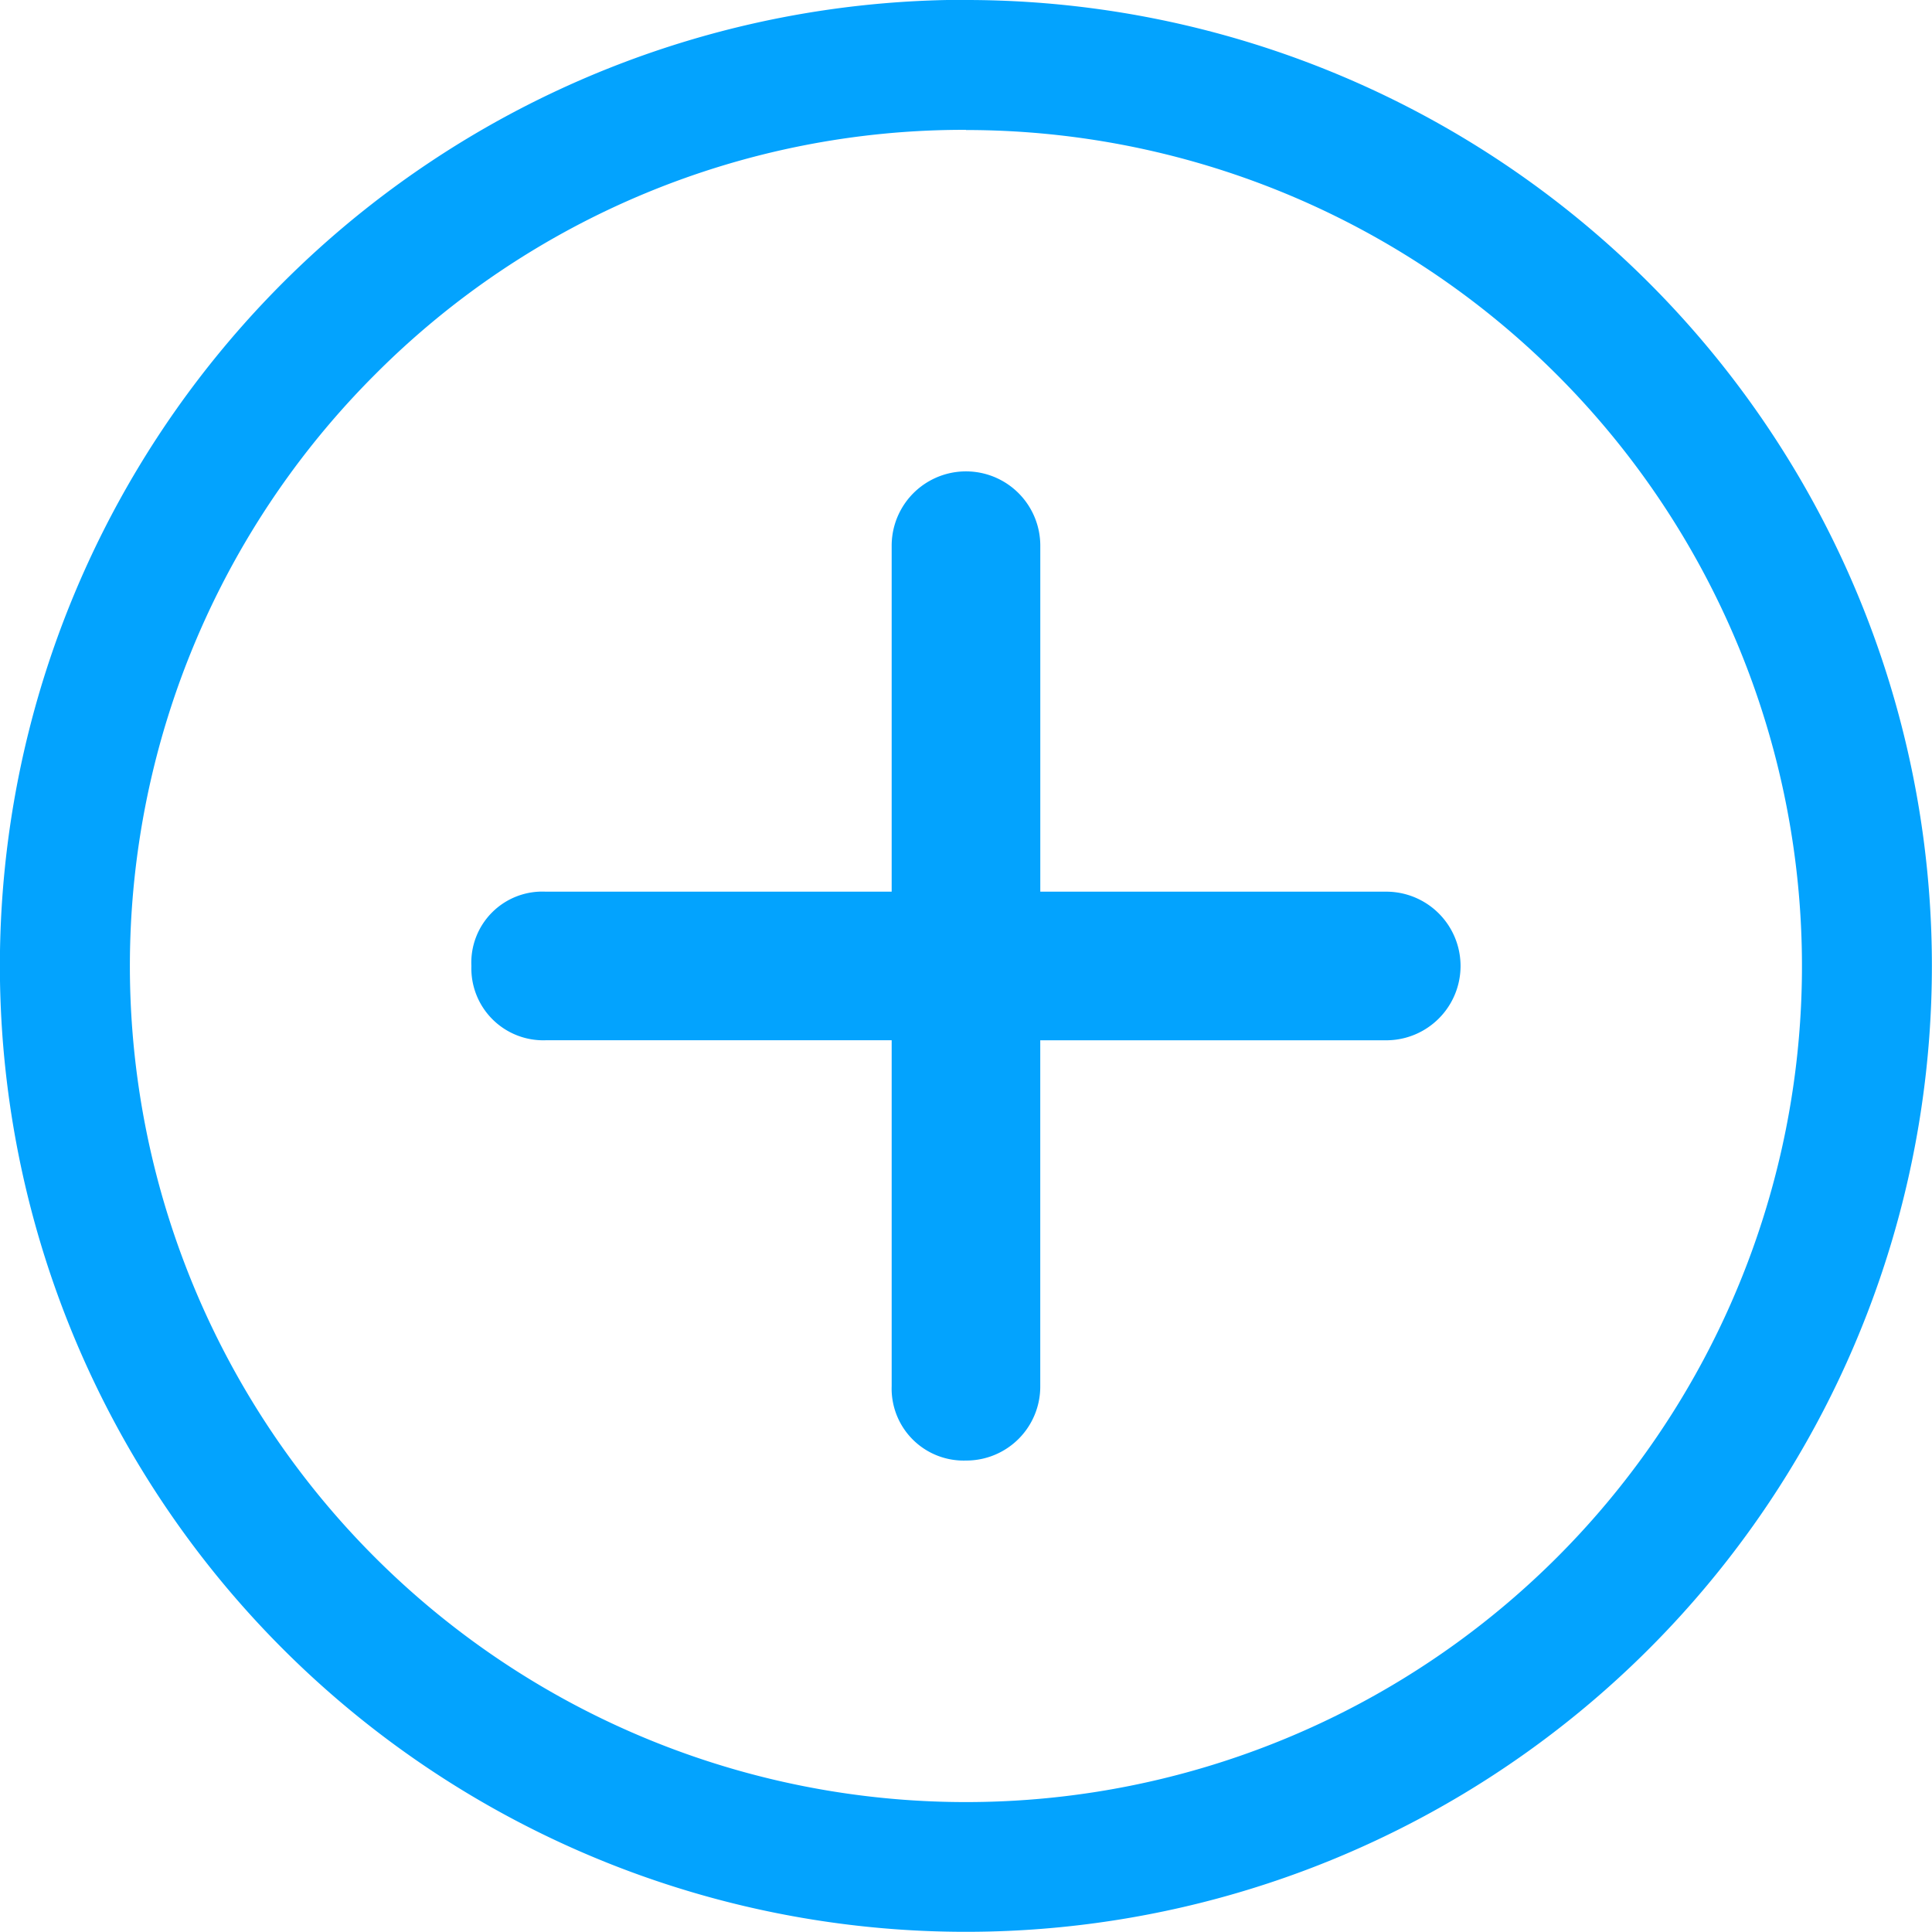
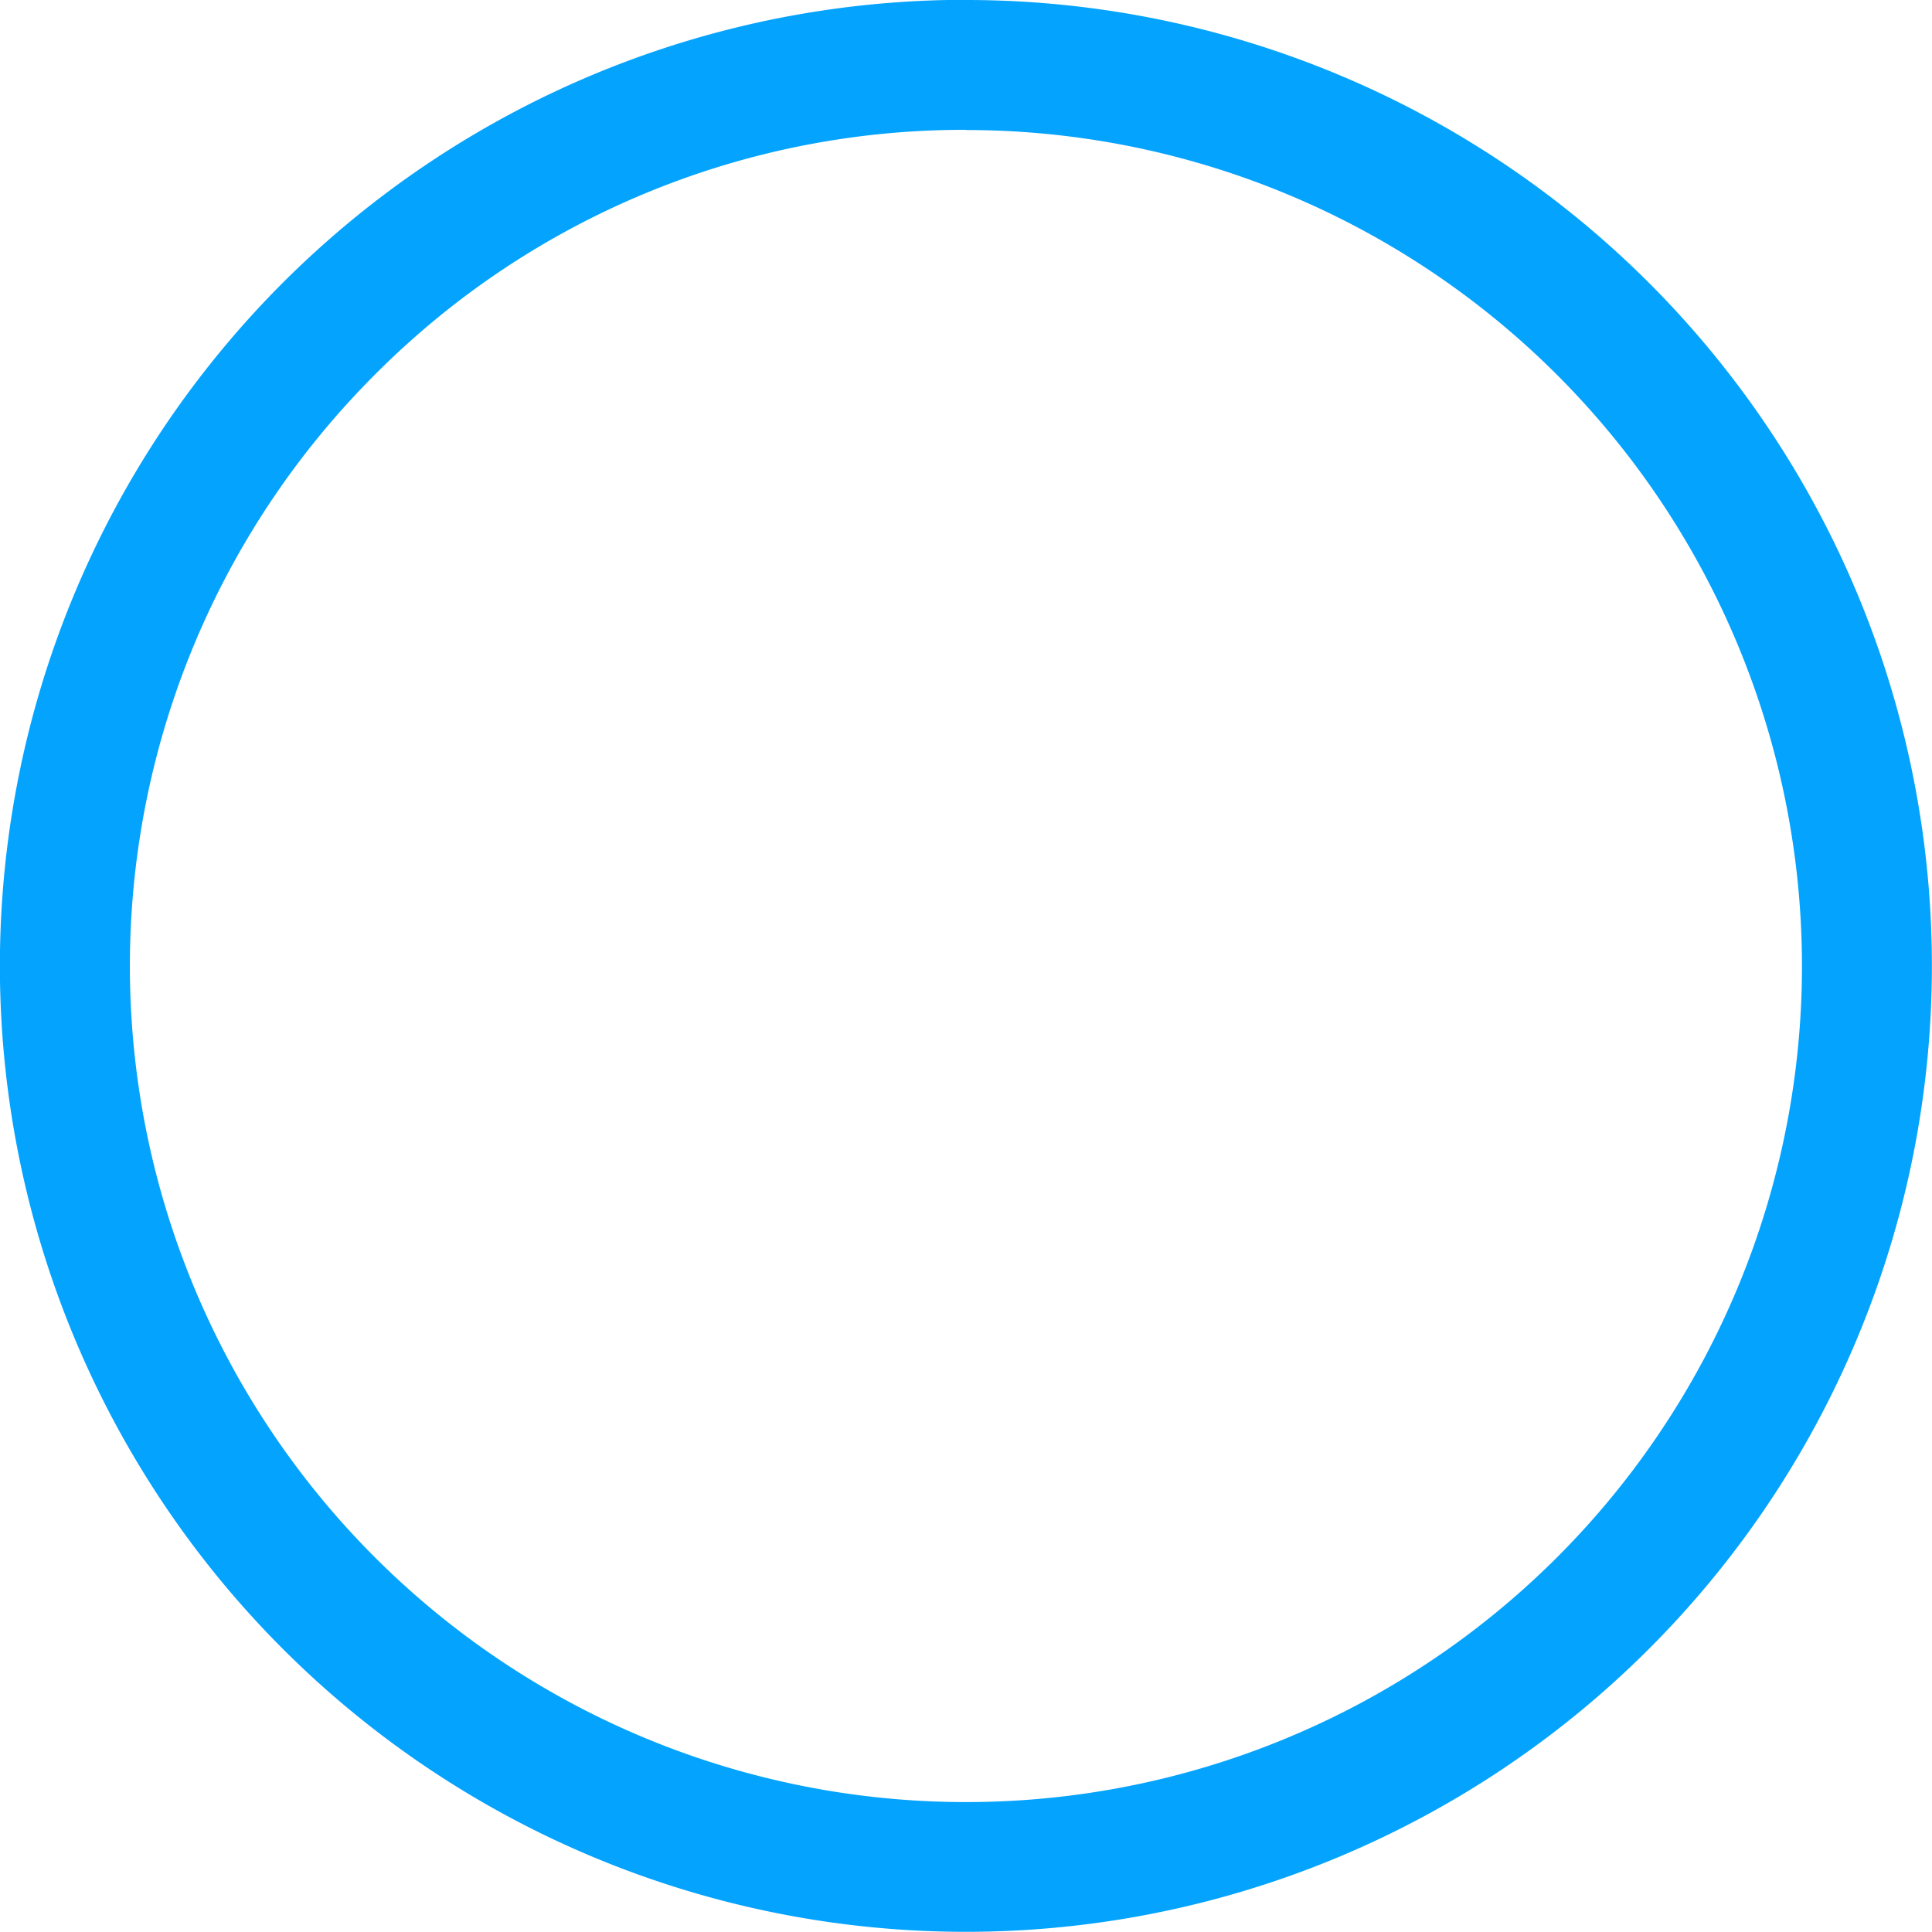
<svg xmlns="http://www.w3.org/2000/svg" width="54.428" height="54.428" viewBox="0 0 54.428 54.428">
  <defs>
    <style>
            .cls-1{fill:#03a3fe}
        </style>
  </defs>
  <g id="Group_35" transform="translate(-1045.375 -3210.188)">
    <g id="Icon_ionic-ios-add-circle-outline" transform="translate(1042 3206.813)">
-       <path id="Path_22" d="M36.286 22.352h-9.747v-9.747a2.093 2.093 0 1 0-4.187 0v9.747h-9.747a2 2 0 0 0-2.093 2.093 2.026 2.026 0 0 0 2.093 2.093h9.747v9.747a2.028 2.028 0 0 0 2.093 2.093 2.083 2.083 0 0 0 2.093-2.093v-9.746h9.747a2.093 2.093 0 0 0 0-4.187z" class="cls-1" transform="translate(6.143 6.143)" />
      <path id="Path_23" d="M30.589 7.038a23.554 23.554 0 0 1 16.655 40.206 23.554 23.554 0 0 1-33.311-33.311 23.4 23.4 0 0 1 16.655-6.9m0-3.663A27.214 27.214 0 1 0 57.8 30.589 27.21 27.21 0 0 0 30.589 3.375z" class="cls-1" />
    </g>
  </g>
</svg>